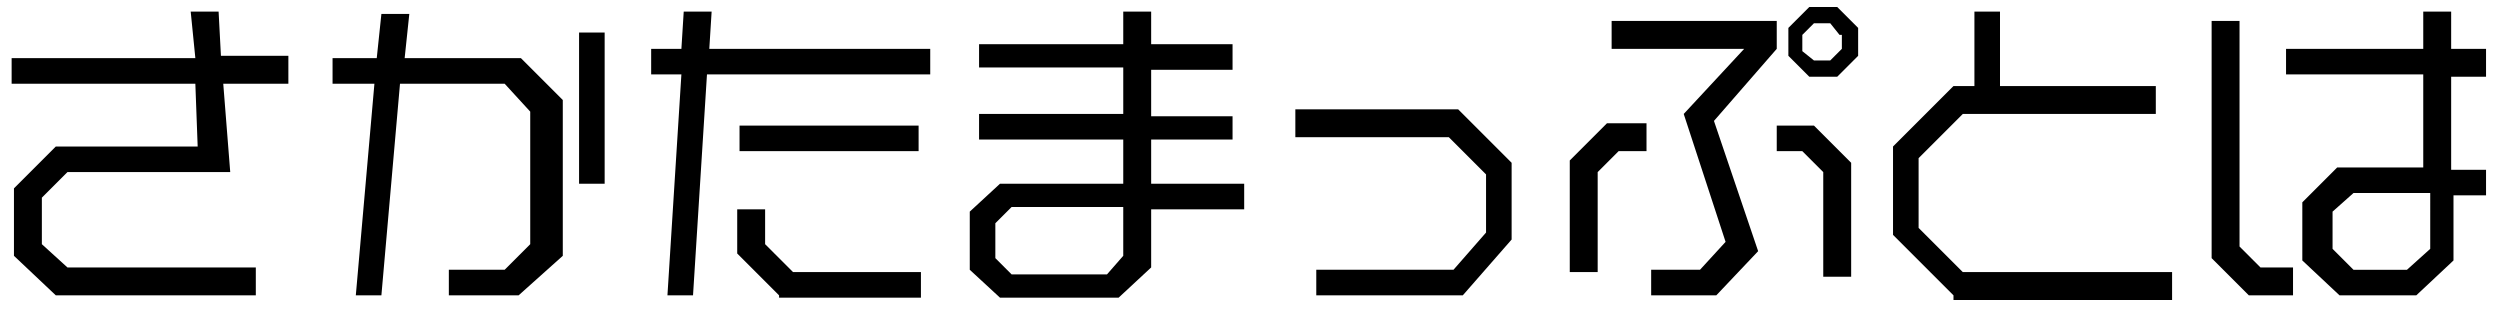
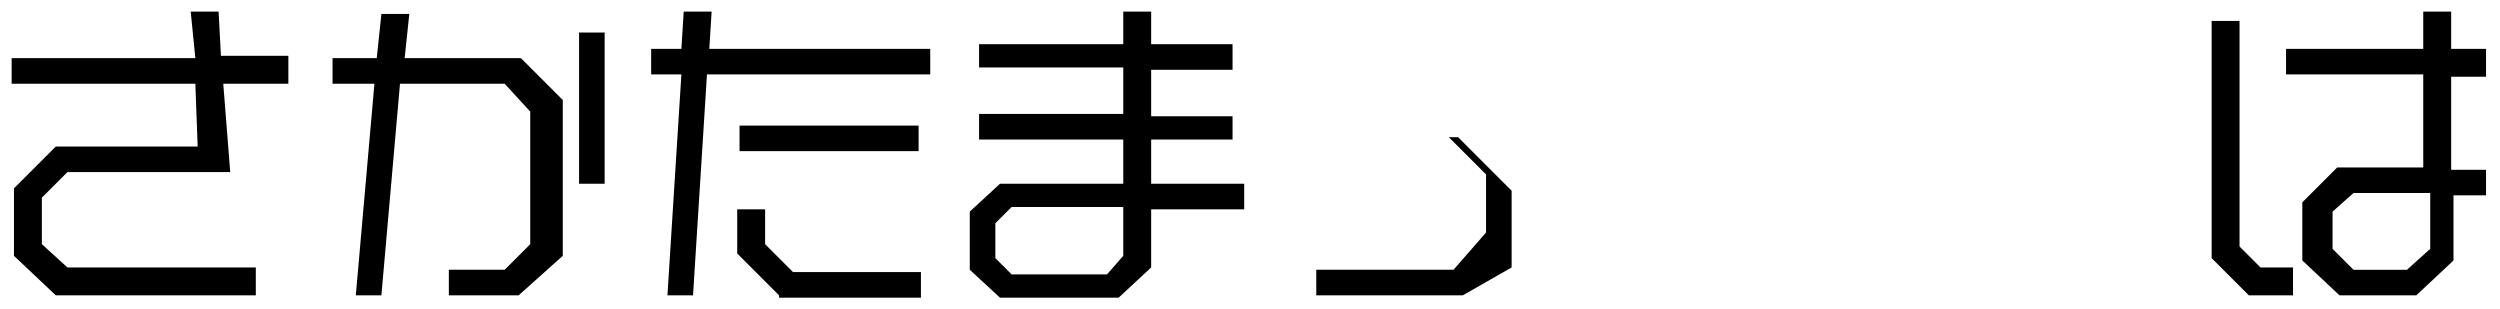
<svg xmlns="http://www.w3.org/2000/svg" version="1.1" id="レイヤー_1" x="0px" y="0px" viewBox="0 0 107.5 13.3" style="enable-background:new 0 0 107.5 13.3;" xml:space="preserve">
  <g>
    <path d="M9.6,3.6l0.3,3.8h-7L1.8,8.5v2l1.1,1H11v1.2H2.4L0.6,11V8.1l1.8-1.8h6.1L8.4,3.6H0.5V2.5h7.9L8.2,0.5h1.2l0.1,1.9h2.9v1.2   H9.6z" />
    <path d="M22.3,12.7h-3v-1.1h2.4l1.1-1.1V4.8l-1.1-1.2h-4.5l-0.8,9.1h-1.1l0.8-9.1h-1.8V2.5h1.9l0.2-1.9h1.2l-0.2,1.9h5l1.8,1.8V11   L22.3,12.7z M24.9,7.9V1.4H26v6.5H24.9z" />
    <path d="M30.4,3.2l-0.6,9.5h-1.1l0.6-9.5H28V2.1h1.3l0.1-1.6h1.2l-0.1,1.6H40v1.1H30.4z M33.5,12.7l-1.8-1.8V9h1.2v1.5l1.2,1.2h5.5   v1.1H33.5z M31.8,6.5V5.4h7.7v1.1H31.8z" />
    <path d="M49.5,9v2.5l-1.4,1.3H43l-1.3-1.2V9.1L43,7.9h5.3V6h-6.2V4.9h6.2v-2h-6.2V1.9h6.2V0.5h1.2v1.4h3.5v1.1h-3.5v2h3.5V6h-3.5   v1.9h4V9H49.5z M48.3,8.9h-4.8l-0.7,0.7v1.5l0.7,0.7h4.1l0.7-0.8V8.9z" />
-     <path d="M62.9,12.7h-6.3v-1.1h5.9l1.4-1.6V7.5l-1.6-1.6h-6.6V4.7h7l2.3,2.3v3.3L62.9,12.7z" />
-     <path d="M69.6,6.5l-0.9,0.9v4.3h-1.2V6.9l1.6-1.6h1.7v1.2H69.6z M73.7,5.2l1.9,5.6l-1.8,1.9H71v-1.1h2.1l1.1-1.2l-1.8-5.5L75,2.1   h-5.7V0.9h7.1v1.2L73.7,5.2z M78.4,11.8V7.4l-0.9-0.9h-1.1V5.4H78l1.6,1.6v4.9H78.4z M79,3.3h-1.2l-0.9-0.9V1.2l0.9-0.9H79l0.9,0.9   v1.2L79,3.3z M79.1,1.5L78.7,1H78l-0.5,0.5v0.7L78,2.6h0.7l0.5-0.5V1.5z" />
-     <path d="M84,12.7l-2.6-2.6V6.3L84,3.7h0.9V0.5H86v3.2h6.7v1.2h-8.3l-1.9,1.9v3l1.9,1.9h9v1.2H84z" />
+     <path d="M62.9,12.7h-6.3v-1.1h5.9l1.4-1.6V7.5l-1.6-1.6h-6.6h7l2.3,2.3v3.3L62.9,12.7z" />
    <path d="M96.7,12.7l-1.6-1.6V0.9h1.2v9.7l0.9,0.9h1.4v1.2H96.7z M105.5,8.3v2.9l-1.6,1.5h-3.3l-1.6-1.5V8.7l1.5-1.5h3.7v-4h-5.9   V2.1h5.9V0.5h1.2v1.6h1.5v1.2h-1.5v4h1.5v1.1H105.5z M104.4,8.3h-3.2l-0.9,0.8v1.6l0.9,0.9h2.3l1-0.9V8.3z" />
  </g>
</svg>